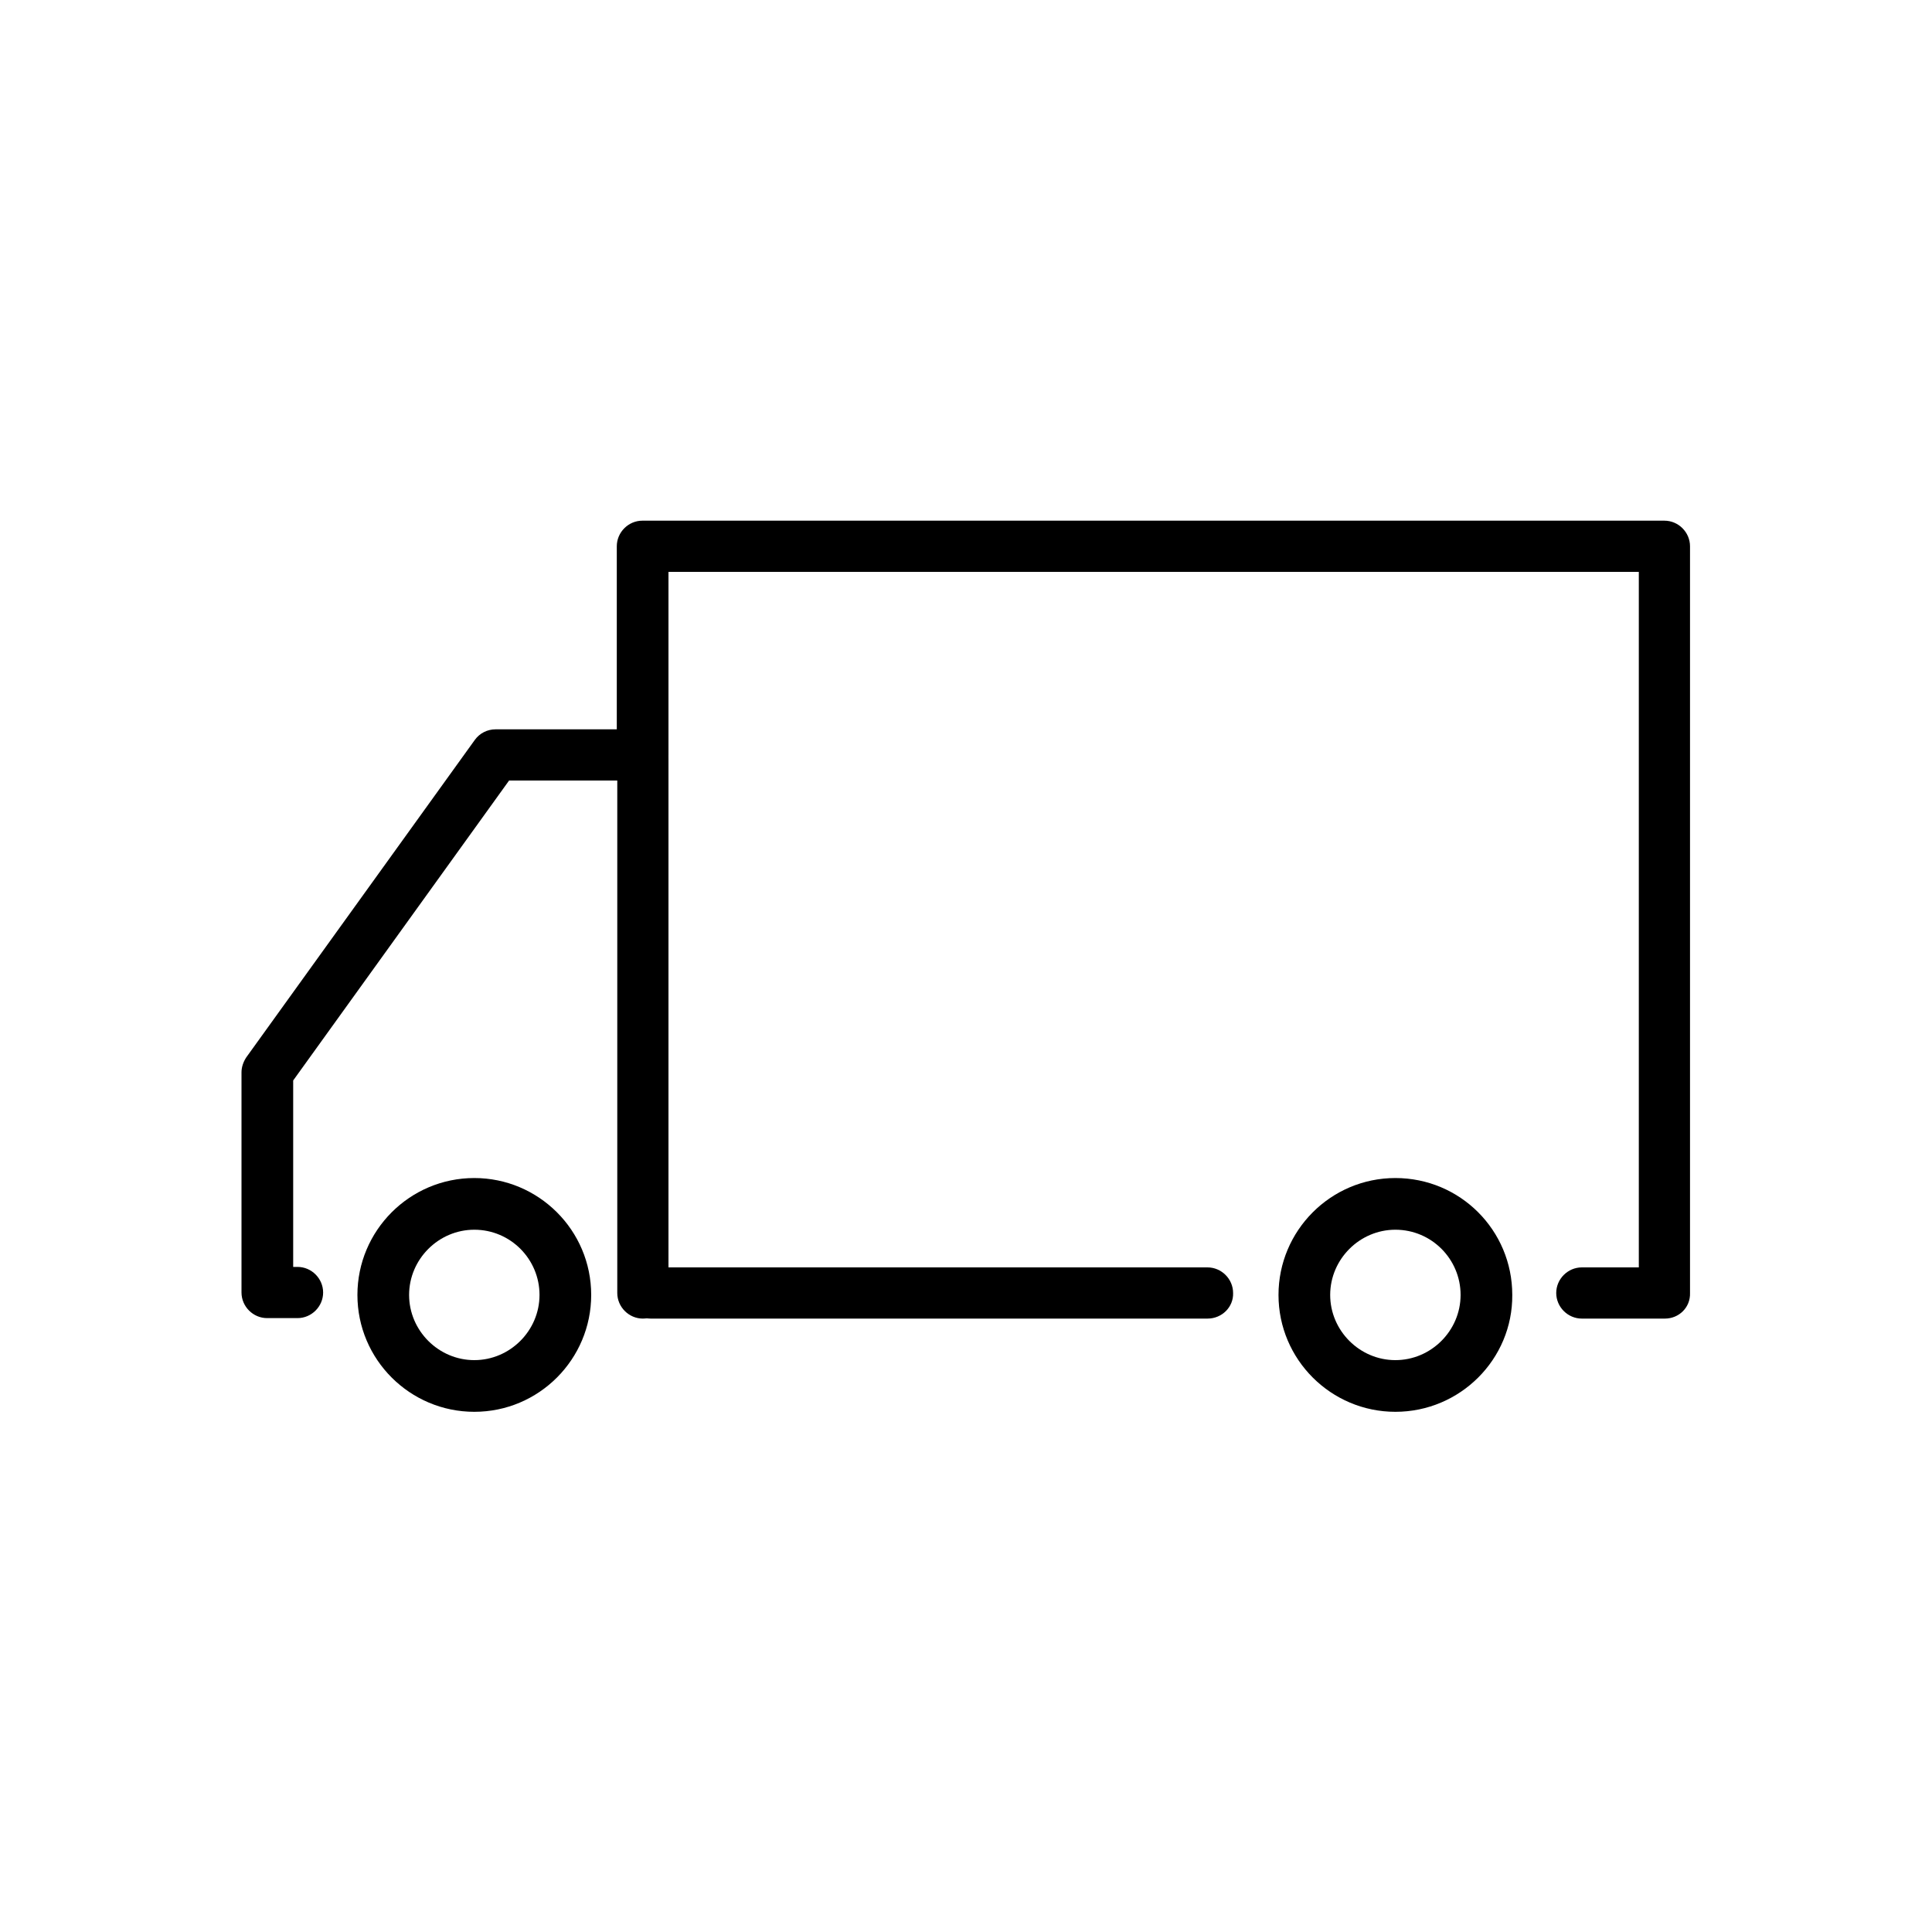
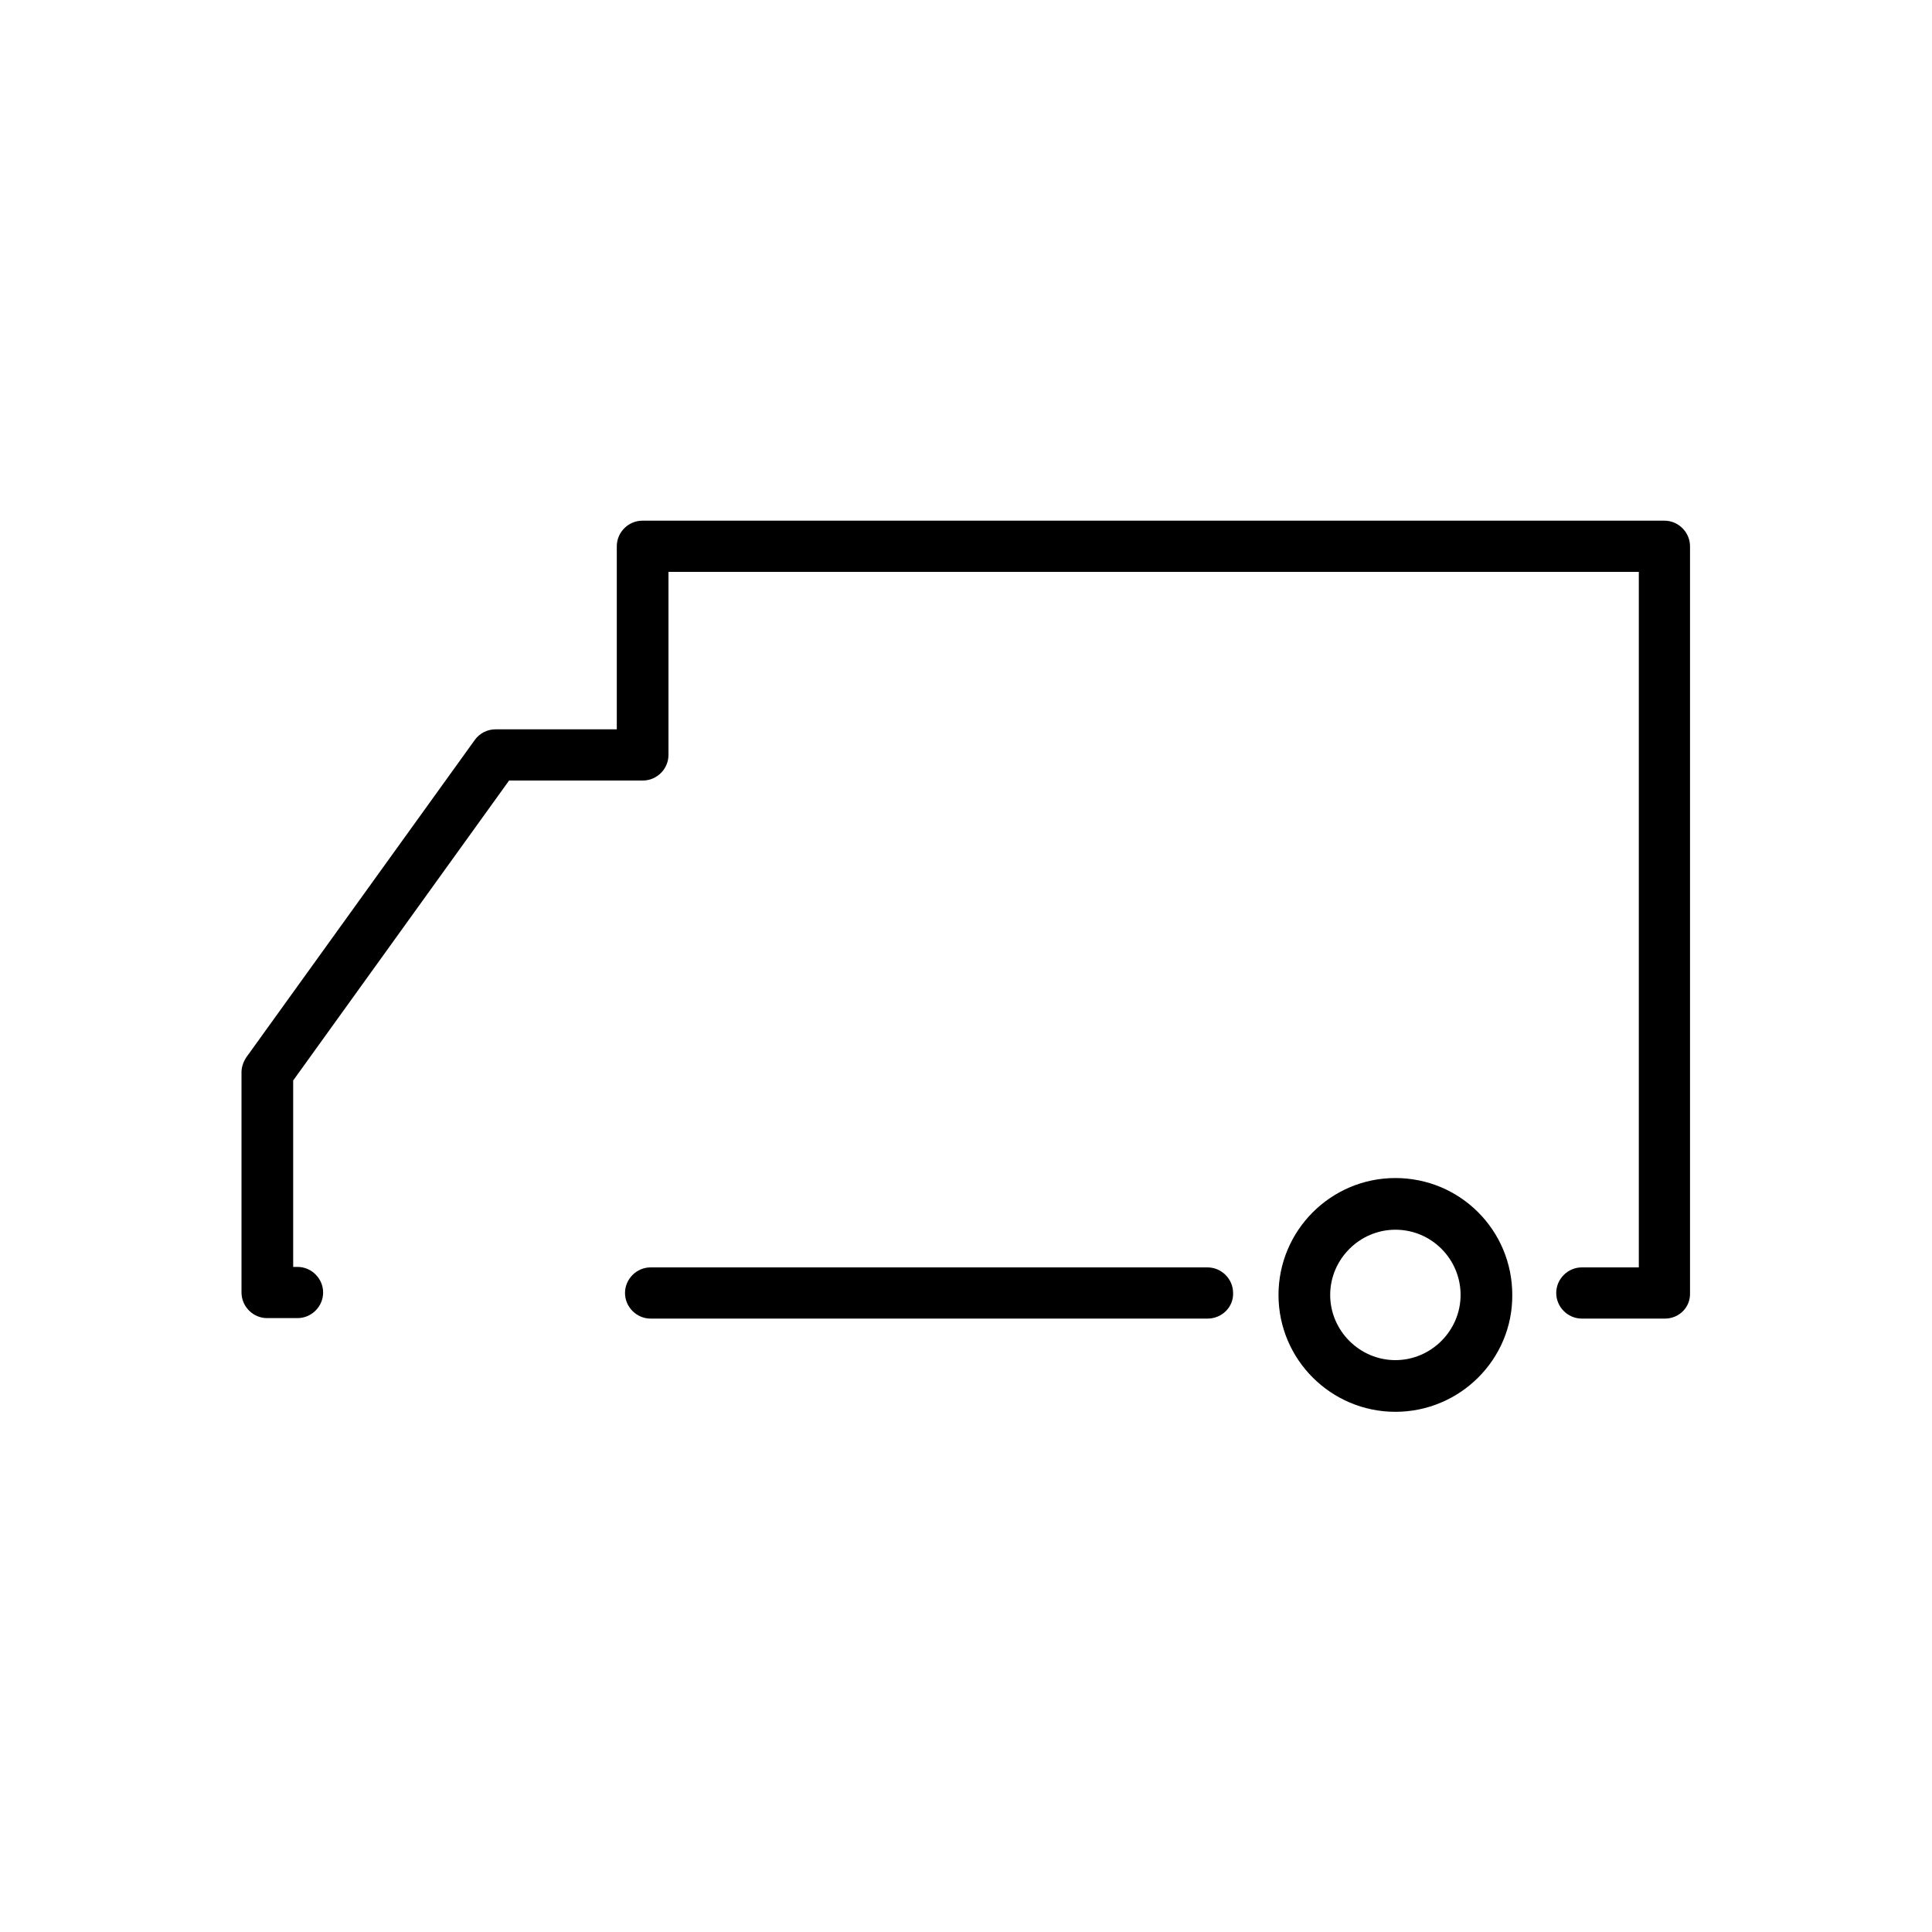
<svg xmlns="http://www.w3.org/2000/svg" version="1.1" id="Laag_1" x="0px" y="0px" viewBox="0 0 400 400" style="enable-background:new 0 0 400 400;" xml:space="preserve">
  <path d="M344.7,273h-17.2c-2.9,0-5.3-2.4-5.3-5.3c0-2.9,2.4-5.3,5.3-5.3h11.8V118.4H138.4v37.9c0,2.9-2.4,5.3-5.3,5.3h-27.7  l-44.7,62.1v38.6h0.9c2.9,0,5.3,2.4,5.3,5.3c0,2.9-2.4,5.3-5.3,5.3h-6.3c-2.9,0-5.3-2.4-5.3-5.3V222c0-1.1,0.4-2.2,1-3.1l47.3-65.7  c1-1.4,2.6-2.2,4.3-2.2h25.1v-37.9c0-2.9,2.4-5.3,5.3-5.3h211.6c2.9,0,5.3,2.4,5.3,5.3v154.6C350,270.7,347.6,273,344.7,273z" />
  <path d="M250,273H134.7c-2.9,0-5.3-2.4-5.3-5.3c0-2.9,2.4-5.3,5.3-5.3H250c2.9,0,5.3,2.4,5.3,5.3C255.4,270.6,253,273,250,273z" />
-   <path d="M98.2,292.3c-13.3,0-24.2-10.8-24.2-24.2c0-13.3,10.8-24.2,24.2-24.2c13.3,0,24.2,10.8,24.2,24.2  C122.4,281.4,111.6,292.3,98.2,292.3z M98.2,254.6c-7.4,0-13.5,6.1-13.5,13.5s6.1,13.5,13.5,13.5c7.4,0,13.5-6.1,13.5-13.5  S105.7,254.6,98.2,254.6z" />
  <path d="M288.9,292.3c-13.3,0-24.2-10.8-24.2-24.2c0-13.3,10.8-24.2,24.2-24.2s24.2,10.8,24.2,24.2  C313.2,281.4,302.3,292.3,288.9,292.3z M288.9,254.6c-7.4,0-13.5,6.1-13.5,13.5s6.1,13.5,13.5,13.5s13.5-6.1,13.5-13.5  S296.4,254.6,288.9,254.6z" />
-   <path d="M133.1,273c-2.9,0-5.3-2.4-5.3-5.3V157.1c0-2.9,2.4-5.3,5.3-5.3c2.9,0,5.3,2.4,5.3,5.3v110.6C138.4,270.7,136,273,133.1,273  z" />
</svg>